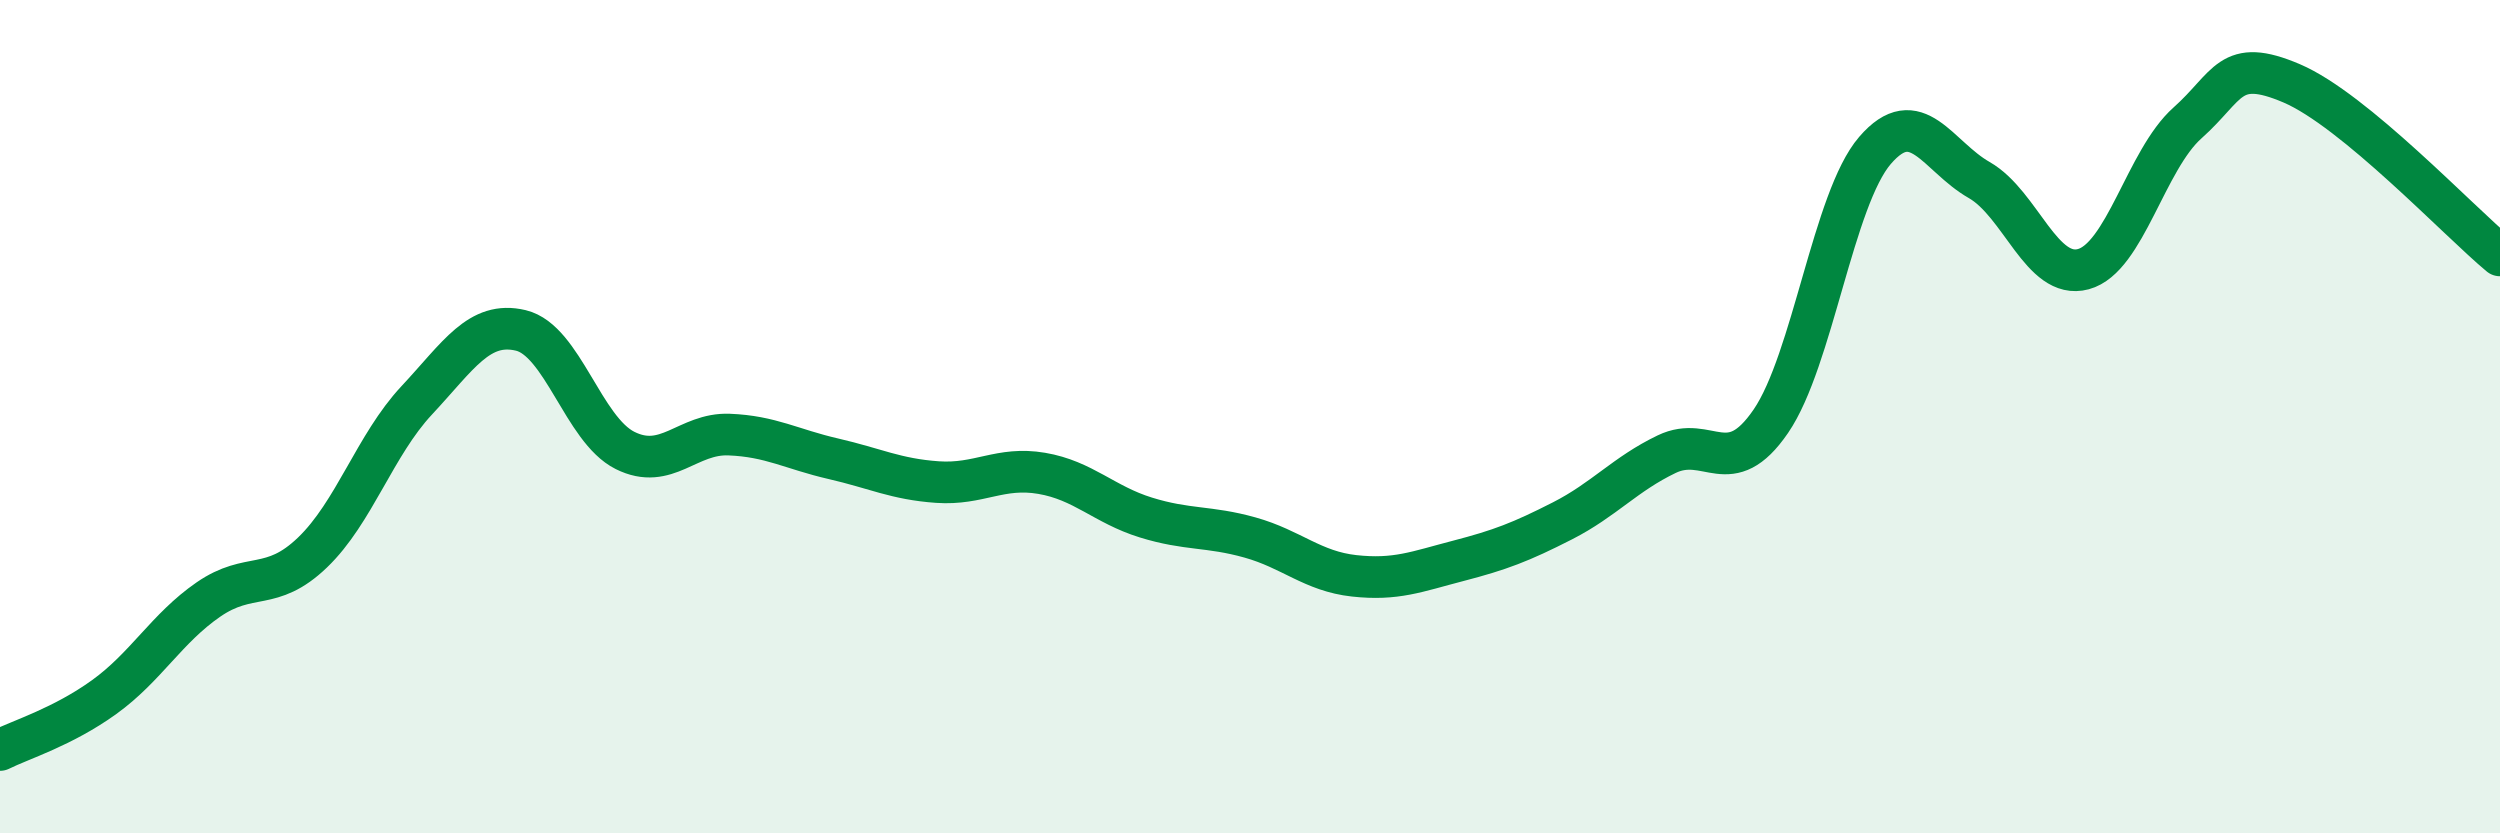
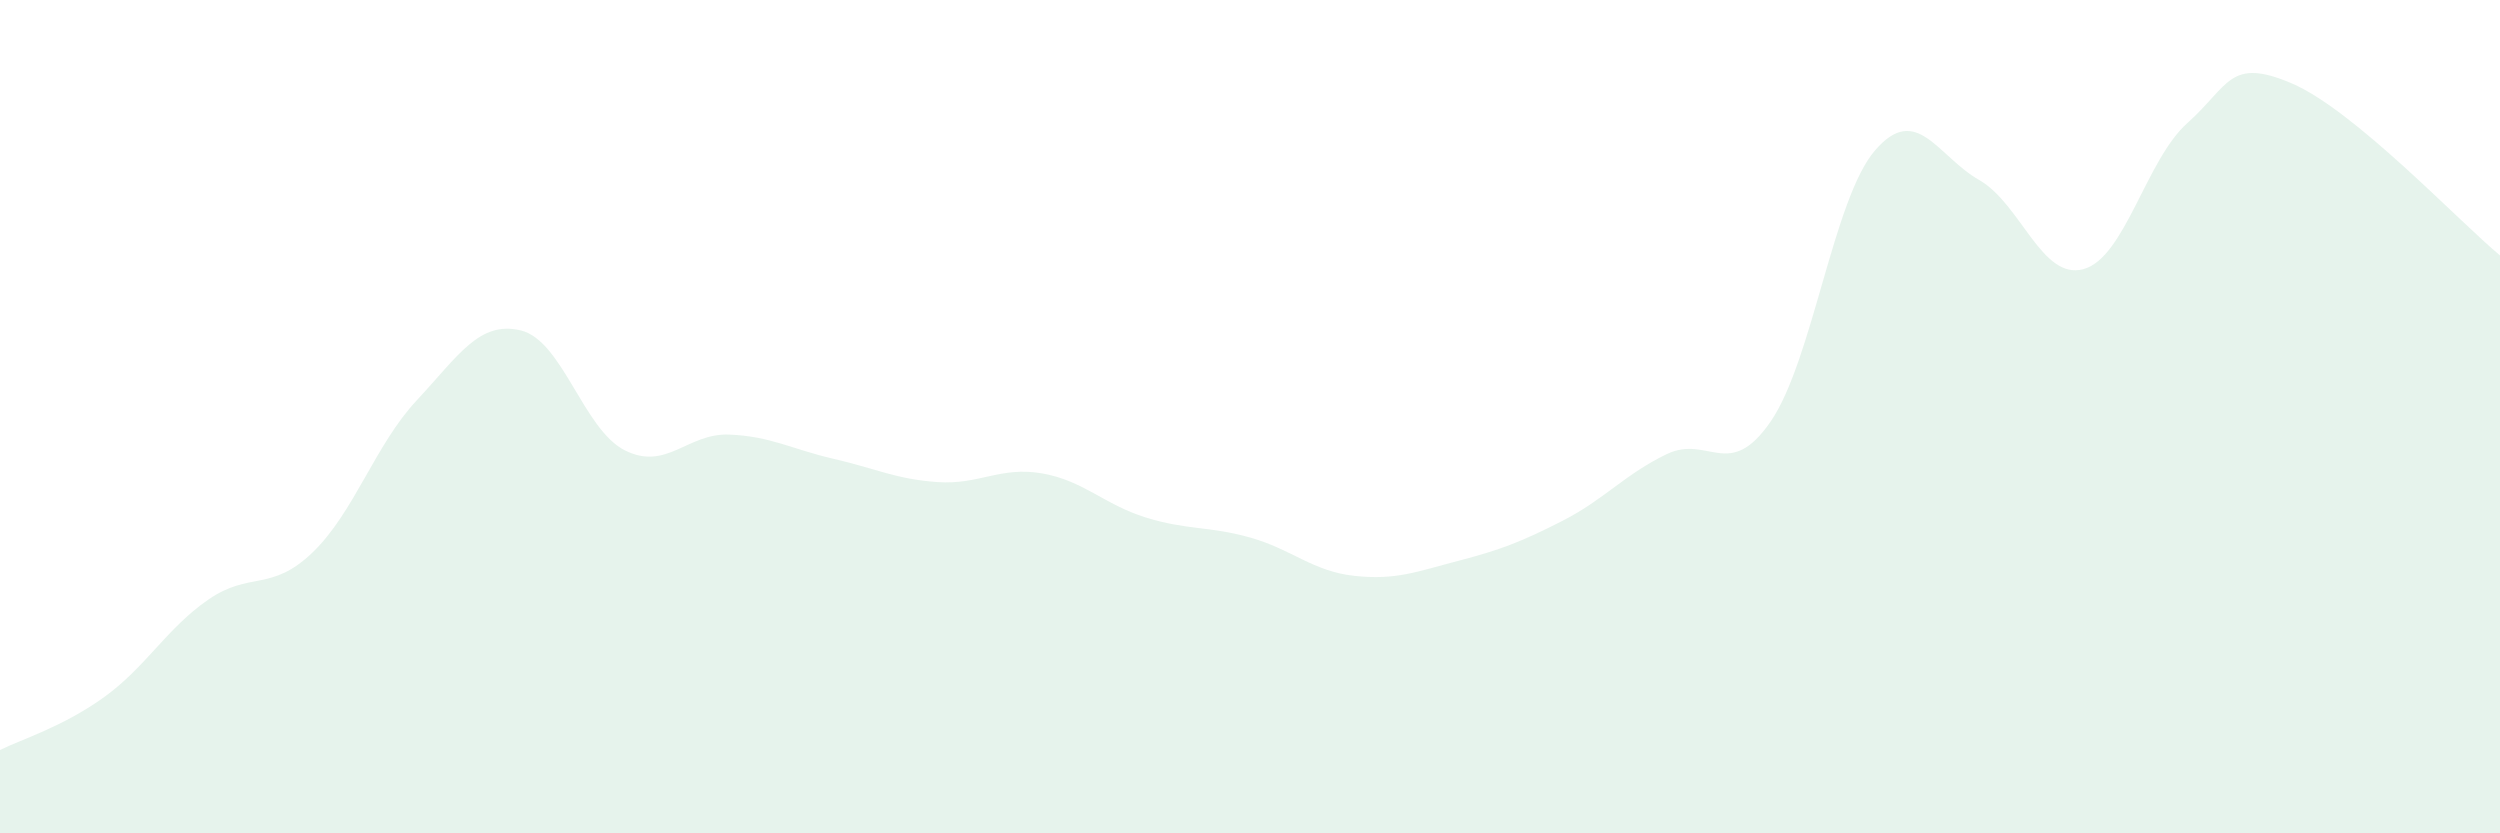
<svg xmlns="http://www.w3.org/2000/svg" width="60" height="20" viewBox="0 0 60 20">
  <path d="M 0,18 C 0.5,17.75 1.5,17.45 2.5,16.73 C 3.5,16.01 4,15.08 5,14.39 C 6,13.7 6.5,14.22 7.5,13.26 C 8.5,12.3 9,10.68 10,9.61 C 11,8.54 11.5,7.69 12.5,7.93 C 13.5,8.17 14,10.31 15,10.81 C 16,11.31 16.5,10.39 17.5,10.43 C 18.5,10.47 19,10.78 20,11.01 C 21,11.24 21.5,11.5 22.5,11.57 C 23.5,11.64 24,11.19 25,11.36 C 26,11.53 26.5,12.11 27.5,12.42 C 28.5,12.73 29,12.62 30,12.9 C 31,13.18 31.5,13.71 32.5,13.82 C 33.5,13.93 34,13.72 35,13.46 C 36,13.2 36.5,13.01 37.5,12.5 C 38.5,11.99 39,11.38 40,10.9 C 41,10.42 41.5,11.57 42.5,10.11 C 43.5,8.65 44,4.77 45,3.61 C 46,2.45 46.5,3.75 47.5,4.32 C 48.5,4.89 49,6.73 50,6.46 C 51,6.19 51.5,3.84 52.5,2.95 C 53.5,2.06 53.5,1.36 55,2 C 56.5,2.64 59,5.3 60,6.13L60 20L0 20Z" fill="#008740" opacity="0.1" stroke-linecap="round" stroke-linejoin="round" />
-   <path d="M 0,18 C 0.5,17.75 1.5,17.45 2.5,16.73 C 3.5,16.01 4,15.08 5,14.39 C 6,13.7 6.5,14.22 7.5,13.26 C 8.5,12.3 9,10.68 10,9.61 C 11,8.54 11.5,7.69 12.5,7.93 C 13.5,8.17 14,10.31 15,10.81 C 16,11.31 16.5,10.39 17.5,10.43 C 18.5,10.47 19,10.78 20,11.01 C 21,11.24 21.5,11.5 22.5,11.57 C 23.5,11.64 24,11.19 25,11.36 C 26,11.53 26.5,12.11 27.5,12.42 C 28.5,12.73 29,12.62 30,12.9 C 31,13.18 31.5,13.71 32.5,13.82 C 33.5,13.93 34,13.72 35,13.46 C 36,13.2 36.5,13.01 37.5,12.5 C 38.5,11.99 39,11.38 40,10.9 C 41,10.42 41.5,11.57 42.5,10.11 C 43.5,8.65 44,4.77 45,3.61 C 46,2.45 46.5,3.75 47.5,4.32 C 48.5,4.89 49,6.73 50,6.46 C 51,6.19 51.5,3.84 52.5,2.95 C 53.5,2.06 53.5,1.36 55,2 C 56.5,2.64 59,5.3 60,6.13" stroke="#008740" stroke-width="1" fill="none" stroke-linecap="round" stroke-linejoin="round" />
</svg>